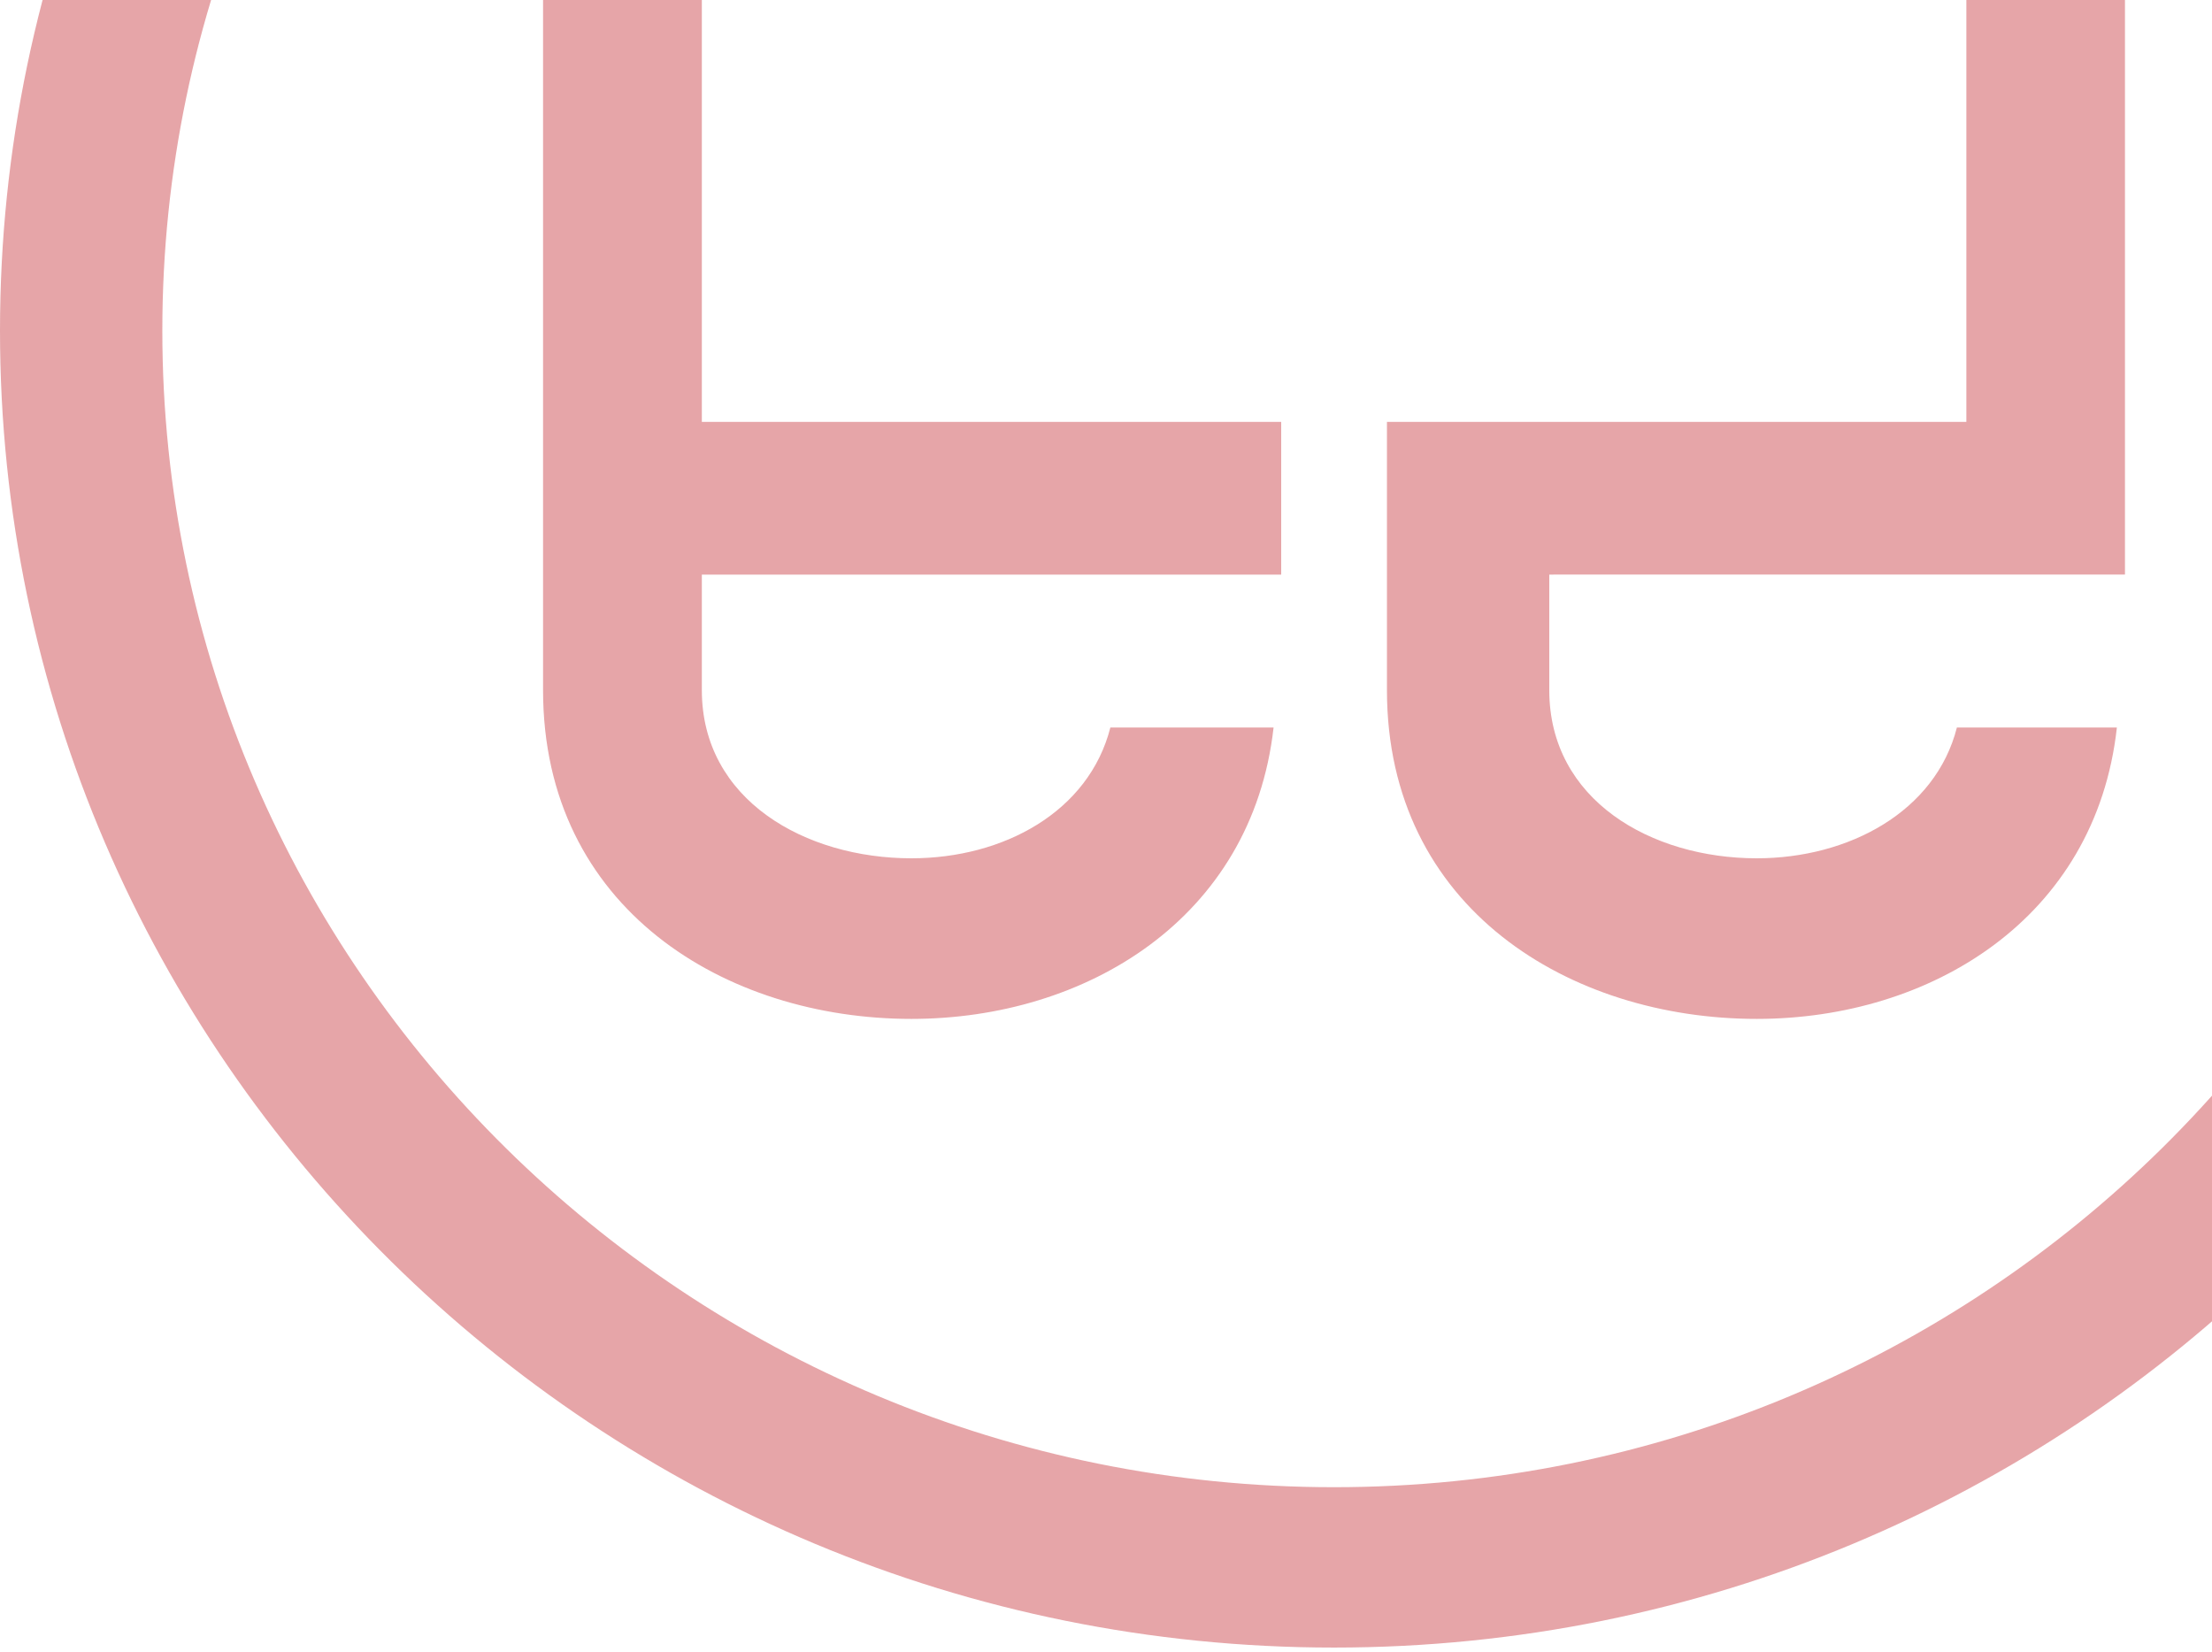
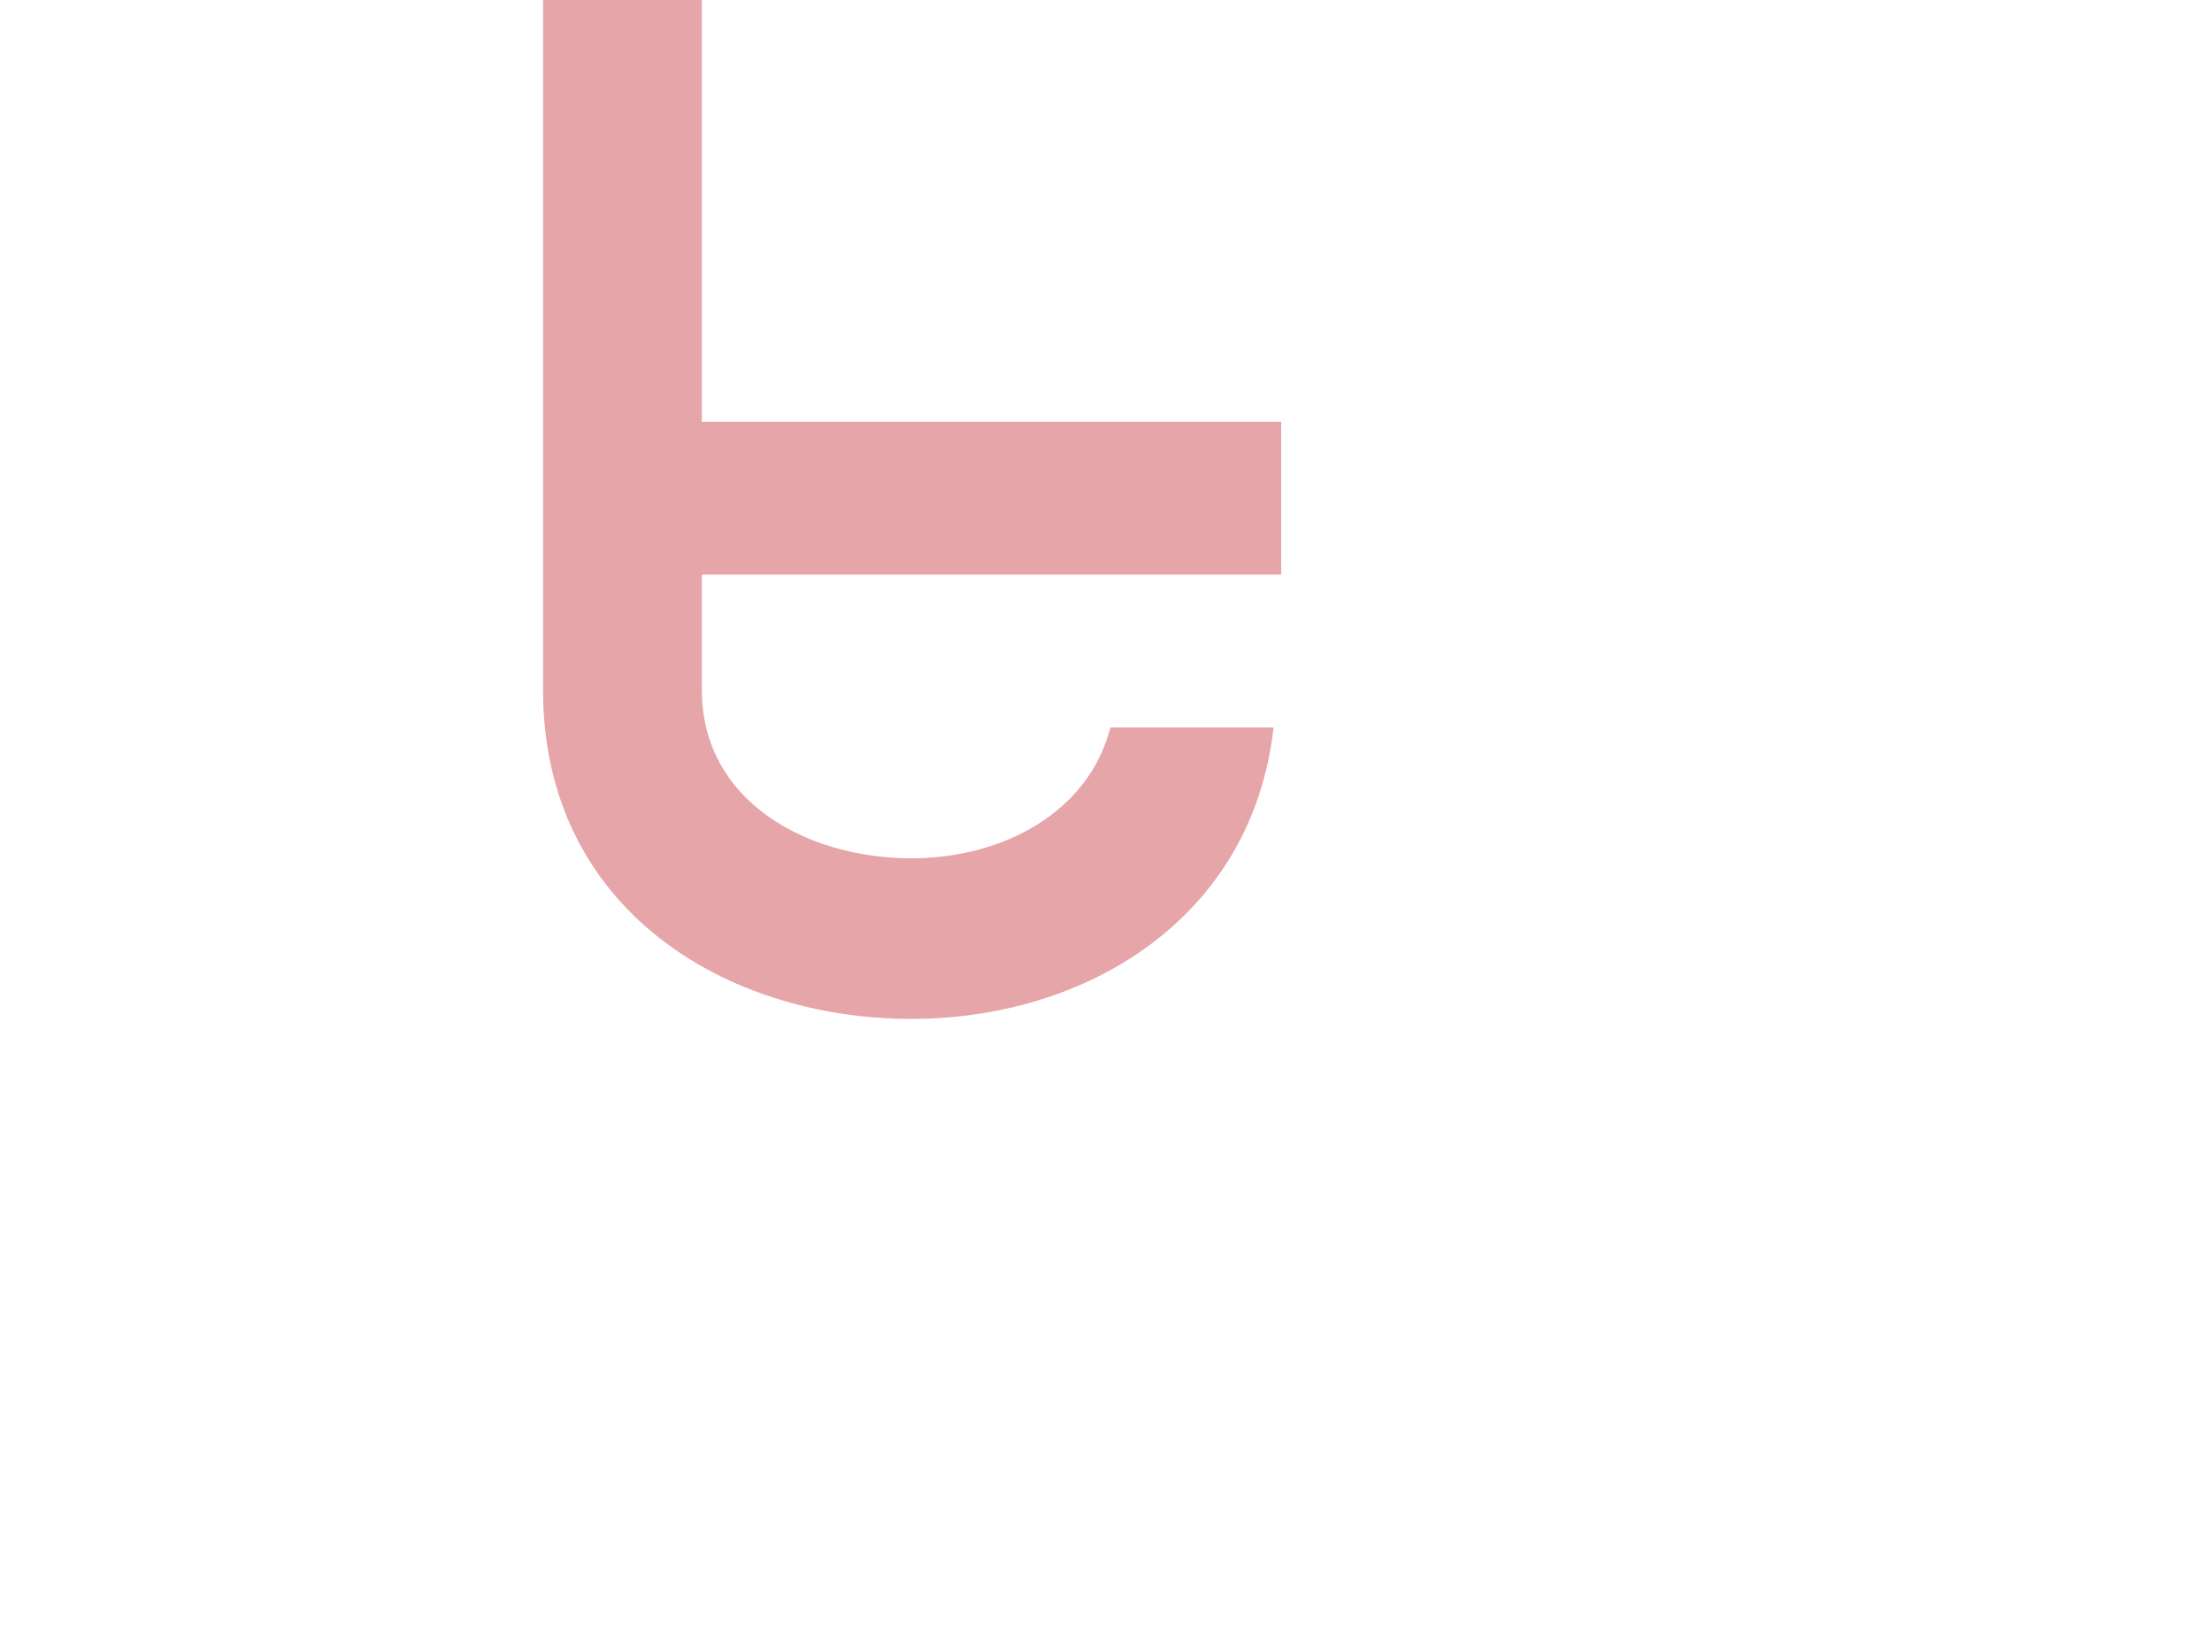
<svg xmlns="http://www.w3.org/2000/svg" width="83" height="62" viewBox="0 0 83 62" fill="none">
  <path d="M41.995 15.829H26.335V-1.157C26.335 -5.221 30.226 -7.397 34.198 -7.397C37.961 -7.397 41.498 -5.381 41.868 -1.705H47.956C47.632 -9.428 41.012 -13.414 34.198 -13.414C27.222 -13.414 20.377 -9.295 20.377 -1.157V25.895C20.377 34.097 27.223 38.23 34.198 38.23C40.739 38.23 46.98 34.475 47.788 27.296H41.664C40.858 30.46 37.654 32.204 34.198 32.204C30.226 32.204 26.335 30.023 26.335 25.896V21.559H30.89H41.996H48.074V15.83H43.657L41.995 15.829Z" fill="#C02026" fill-opacity="0.4" />
-   <path d="M67.567 21.558H73.783H79.734V-1.157C79.734 -9.293 72.909 -13.414 65.918 -13.414C59.108 -13.414 52.484 -9.428 52.154 -1.705H58.266C58.621 -5.382 62.18 -7.397 65.918 -7.397C69.879 -7.397 73.783 -5.223 73.783 -1.157V15.829H58.133H56.457H52.042V25.895C52.042 34.097 58.925 38.23 65.917 38.23C72.432 38.23 78.638 34.475 79.431 27.296H73.428C72.623 30.46 69.359 32.204 65.918 32.204C61.964 32.204 58.133 30.023 58.133 25.896V21.559L67.567 21.558Z" fill="#C02026" fill-opacity="0.4" />
-   <path d="M50.055 61.818C22.455 61.818 0 39.653 0 12.408C0 -14.835 22.455 -37 50.055 -37C77.656 -37 100.111 -14.835 100.111 12.408C100.111 39.653 77.656 61.818 50.055 61.818ZM50.055 -30.987C25.813 -30.987 6.091 -11.521 6.091 12.408C6.091 36.339 25.813 55.801 50.055 55.801C74.296 55.801 94.016 36.339 94.016 12.408C94.016 -11.521 74.296 -30.987 50.055 -30.987Z" fill="#C02026" fill-opacity="0.4" />
</svg>